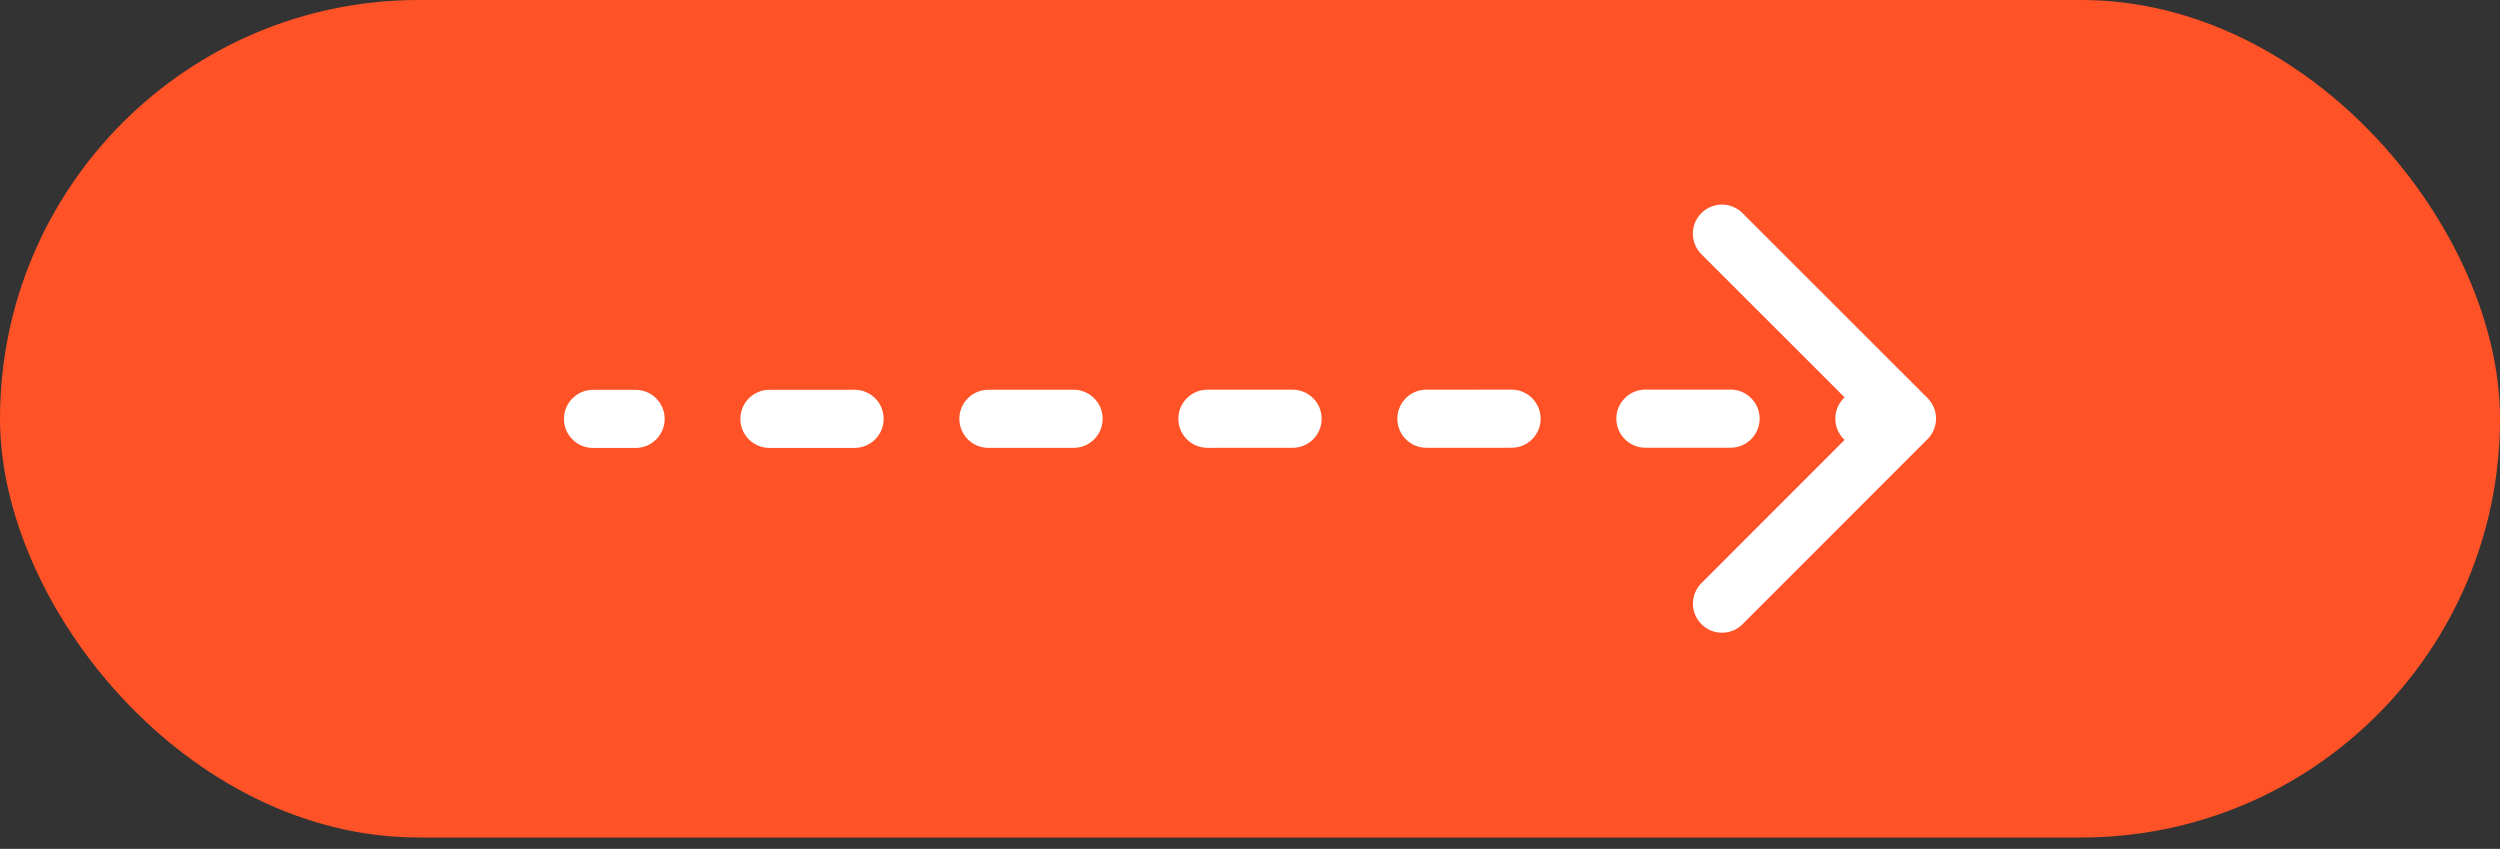
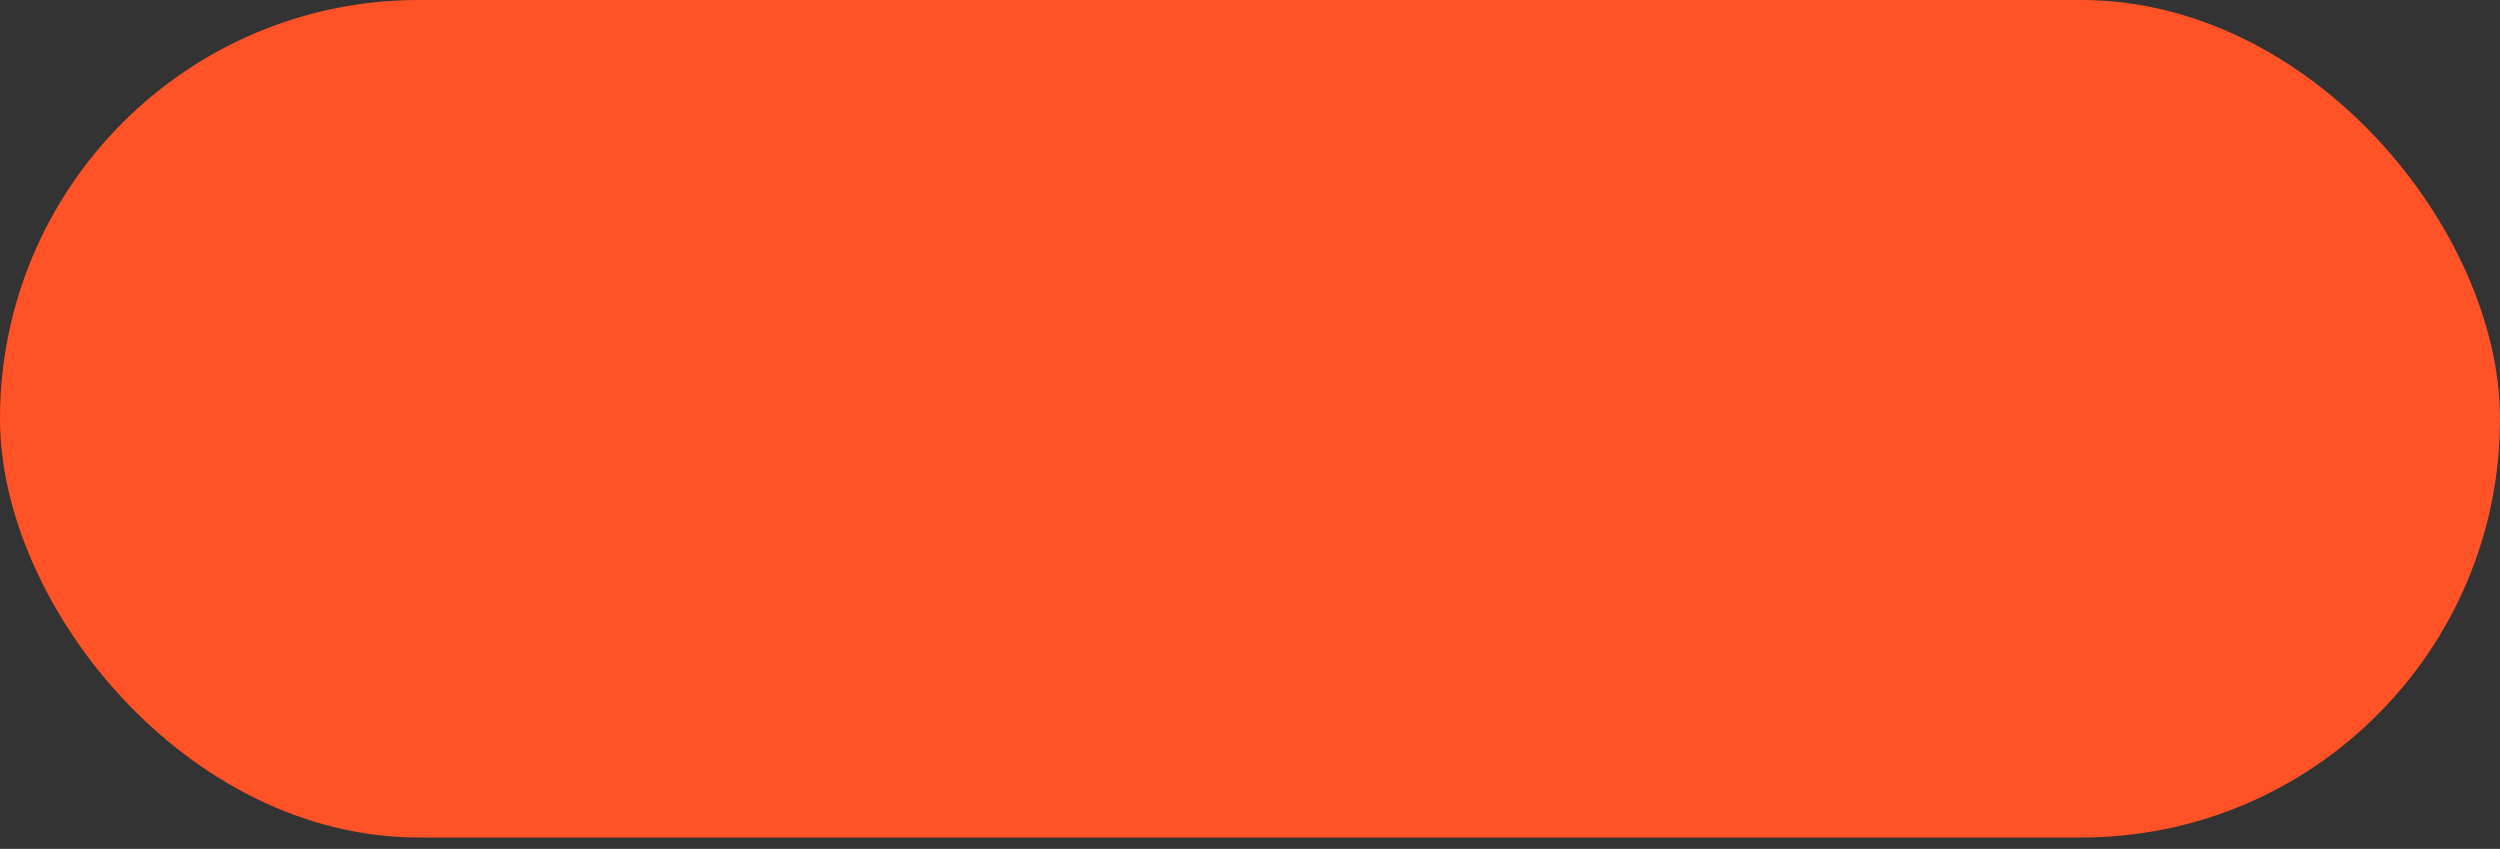
<svg xmlns="http://www.w3.org/2000/svg" width="215" height="73" viewBox="0 0 215 73" fill="none">
  <rect x="0" y="0" width="215" height="73" fill="#333333" stroke="none" />
  <rect width="215" height="72.025" rx="36.013" fill="#FF5226" />
-   <path d="M50.999 33.525C49.619 33.526 48.5 34.645 48.5 36.026C48.5 37.407 49.62 38.526 51.001 38.525L50.999 33.525ZM165.768 37.768C166.744 36.791 166.744 35.208 165.767 34.232L149.854 18.326C148.877 17.35 147.294 17.35 146.318 18.326C145.342 19.303 145.343 20.886 146.319 21.862L160.464 36.001L146.325 50.146C145.349 51.123 145.35 52.706 146.326 53.682C147.303 54.658 148.886 54.658 149.862 53.681L165.768 37.768ZM54.663 38.525C56.043 38.524 57.162 37.405 57.162 36.024C57.162 34.643 56.042 33.524 54.661 33.525L54.663 38.525ZM66.171 33.522C64.79 33.522 63.671 34.642 63.671 36.023C63.672 37.403 64.791 38.522 66.172 38.522L66.171 33.522ZM73.496 38.52C74.877 38.52 75.996 37.401 75.995 36.02C75.995 34.639 74.876 33.52 73.495 33.52L73.496 38.52ZM85.004 33.518C83.623 33.518 82.504 34.638 82.505 36.018C82.505 37.399 83.624 38.518 85.005 38.518L85.004 33.518ZM92.329 38.516C93.71 38.516 94.829 37.396 94.829 36.016C94.828 34.635 93.709 33.516 92.328 33.516L92.329 38.516ZM103.837 33.514C102.457 33.514 101.338 34.633 101.338 36.014C101.338 37.395 102.458 38.514 103.839 38.514L103.837 33.514ZM111.163 38.512C112.543 38.512 113.662 37.392 113.662 36.011C113.662 34.631 112.542 33.512 111.161 33.512L111.163 38.512ZM122.671 33.509C121.29 33.51 120.171 34.629 120.171 36.01C120.172 37.391 121.291 38.51 122.672 38.509L122.671 33.509ZM129.996 38.508C131.377 38.508 132.496 37.388 132.495 36.007C132.495 34.627 131.376 33.508 129.995 33.508L129.996 38.508ZM141.504 33.505C140.123 33.505 139.004 34.625 139.005 36.006C139.005 37.386 140.124 38.505 141.505 38.505L141.504 33.505ZM148.829 38.504C150.21 38.503 151.329 37.384 151.329 36.003C151.328 34.622 150.209 33.503 148.828 33.504L148.829 38.504ZM160.337 33.501C158.957 33.501 157.838 34.621 157.838 36.002C157.838 37.382 158.958 38.501 160.339 38.501L160.337 33.501ZM51.001 38.525L54.663 38.525L54.661 33.525L50.999 33.525L51.001 38.525ZM66.172 38.522L73.496 38.52L73.495 33.52L66.171 33.522L66.172 38.522ZM85.005 38.518L92.329 38.516L92.328 33.516L85.004 33.518L85.005 38.518ZM103.839 38.514L111.163 38.512L111.161 33.512L103.837 33.514L103.839 38.514ZM122.672 38.509L129.996 38.508L129.995 33.508L122.671 33.509L122.672 38.509ZM141.505 38.505L148.829 38.504L148.828 33.504L141.504 33.505L141.505 38.505ZM160.339 38.501L164.001 38.5L163.999 33.5L160.337 33.501L160.339 38.501Z" fill="white" />
</svg>